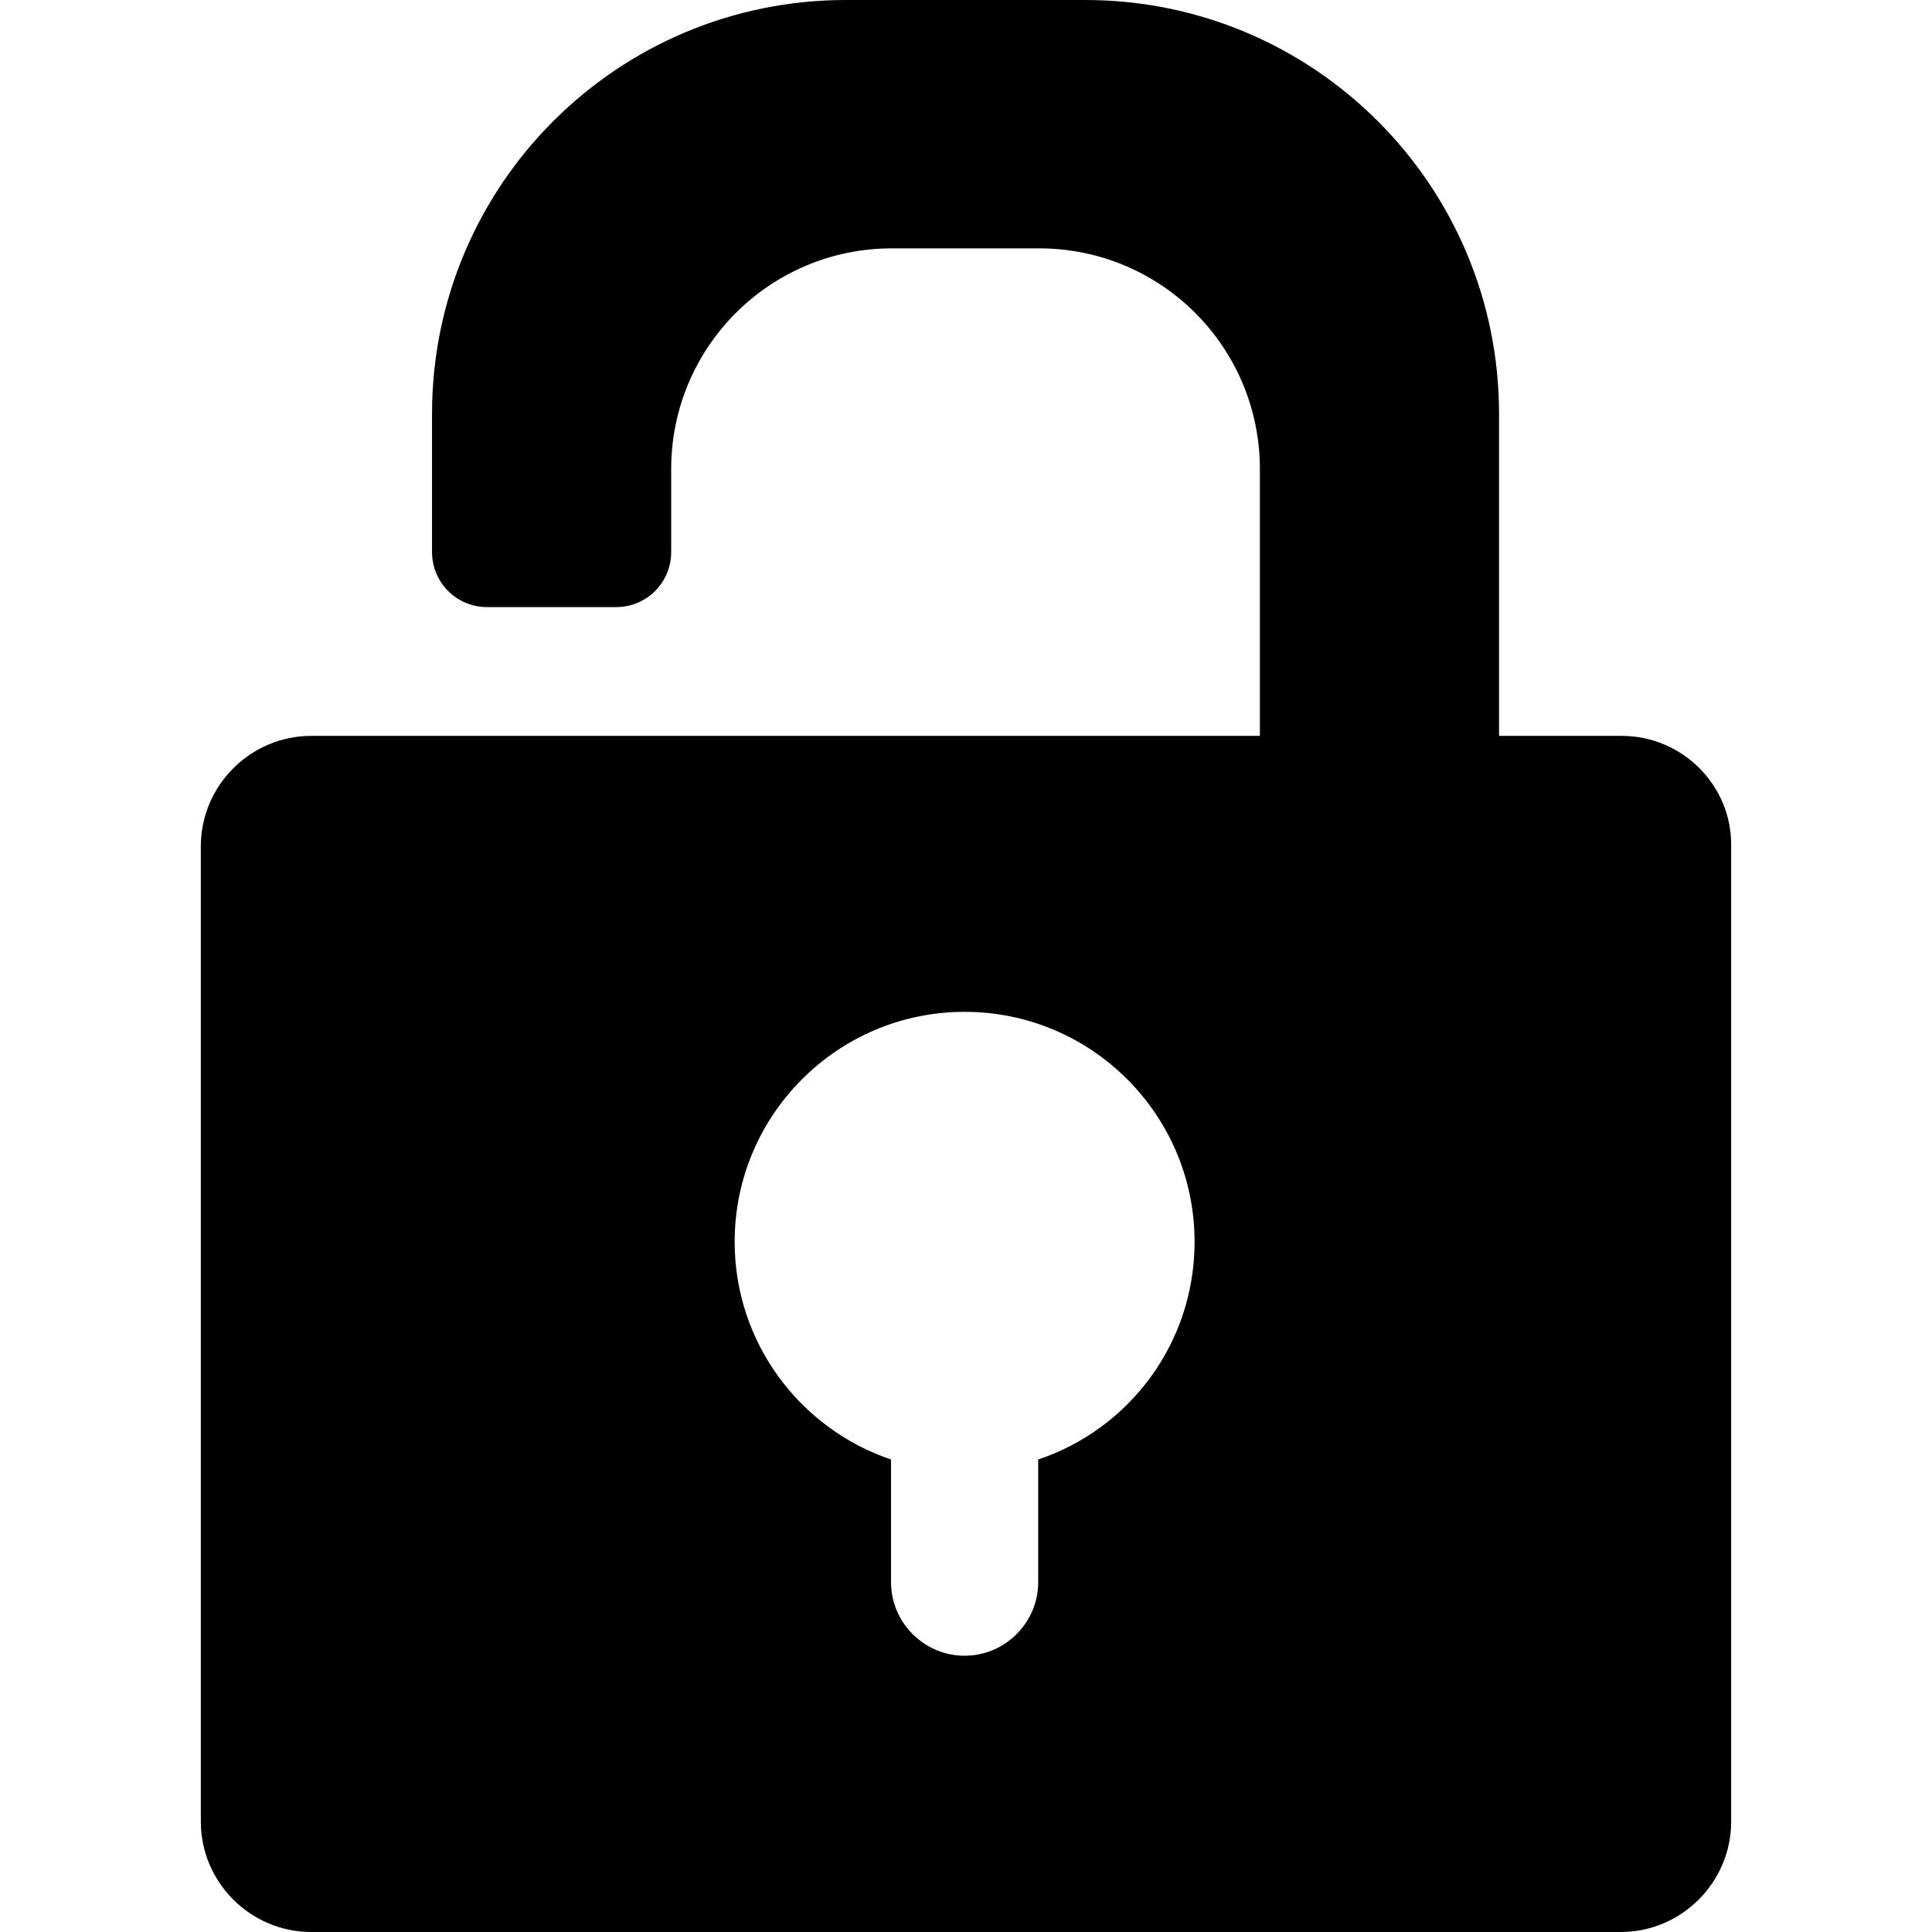
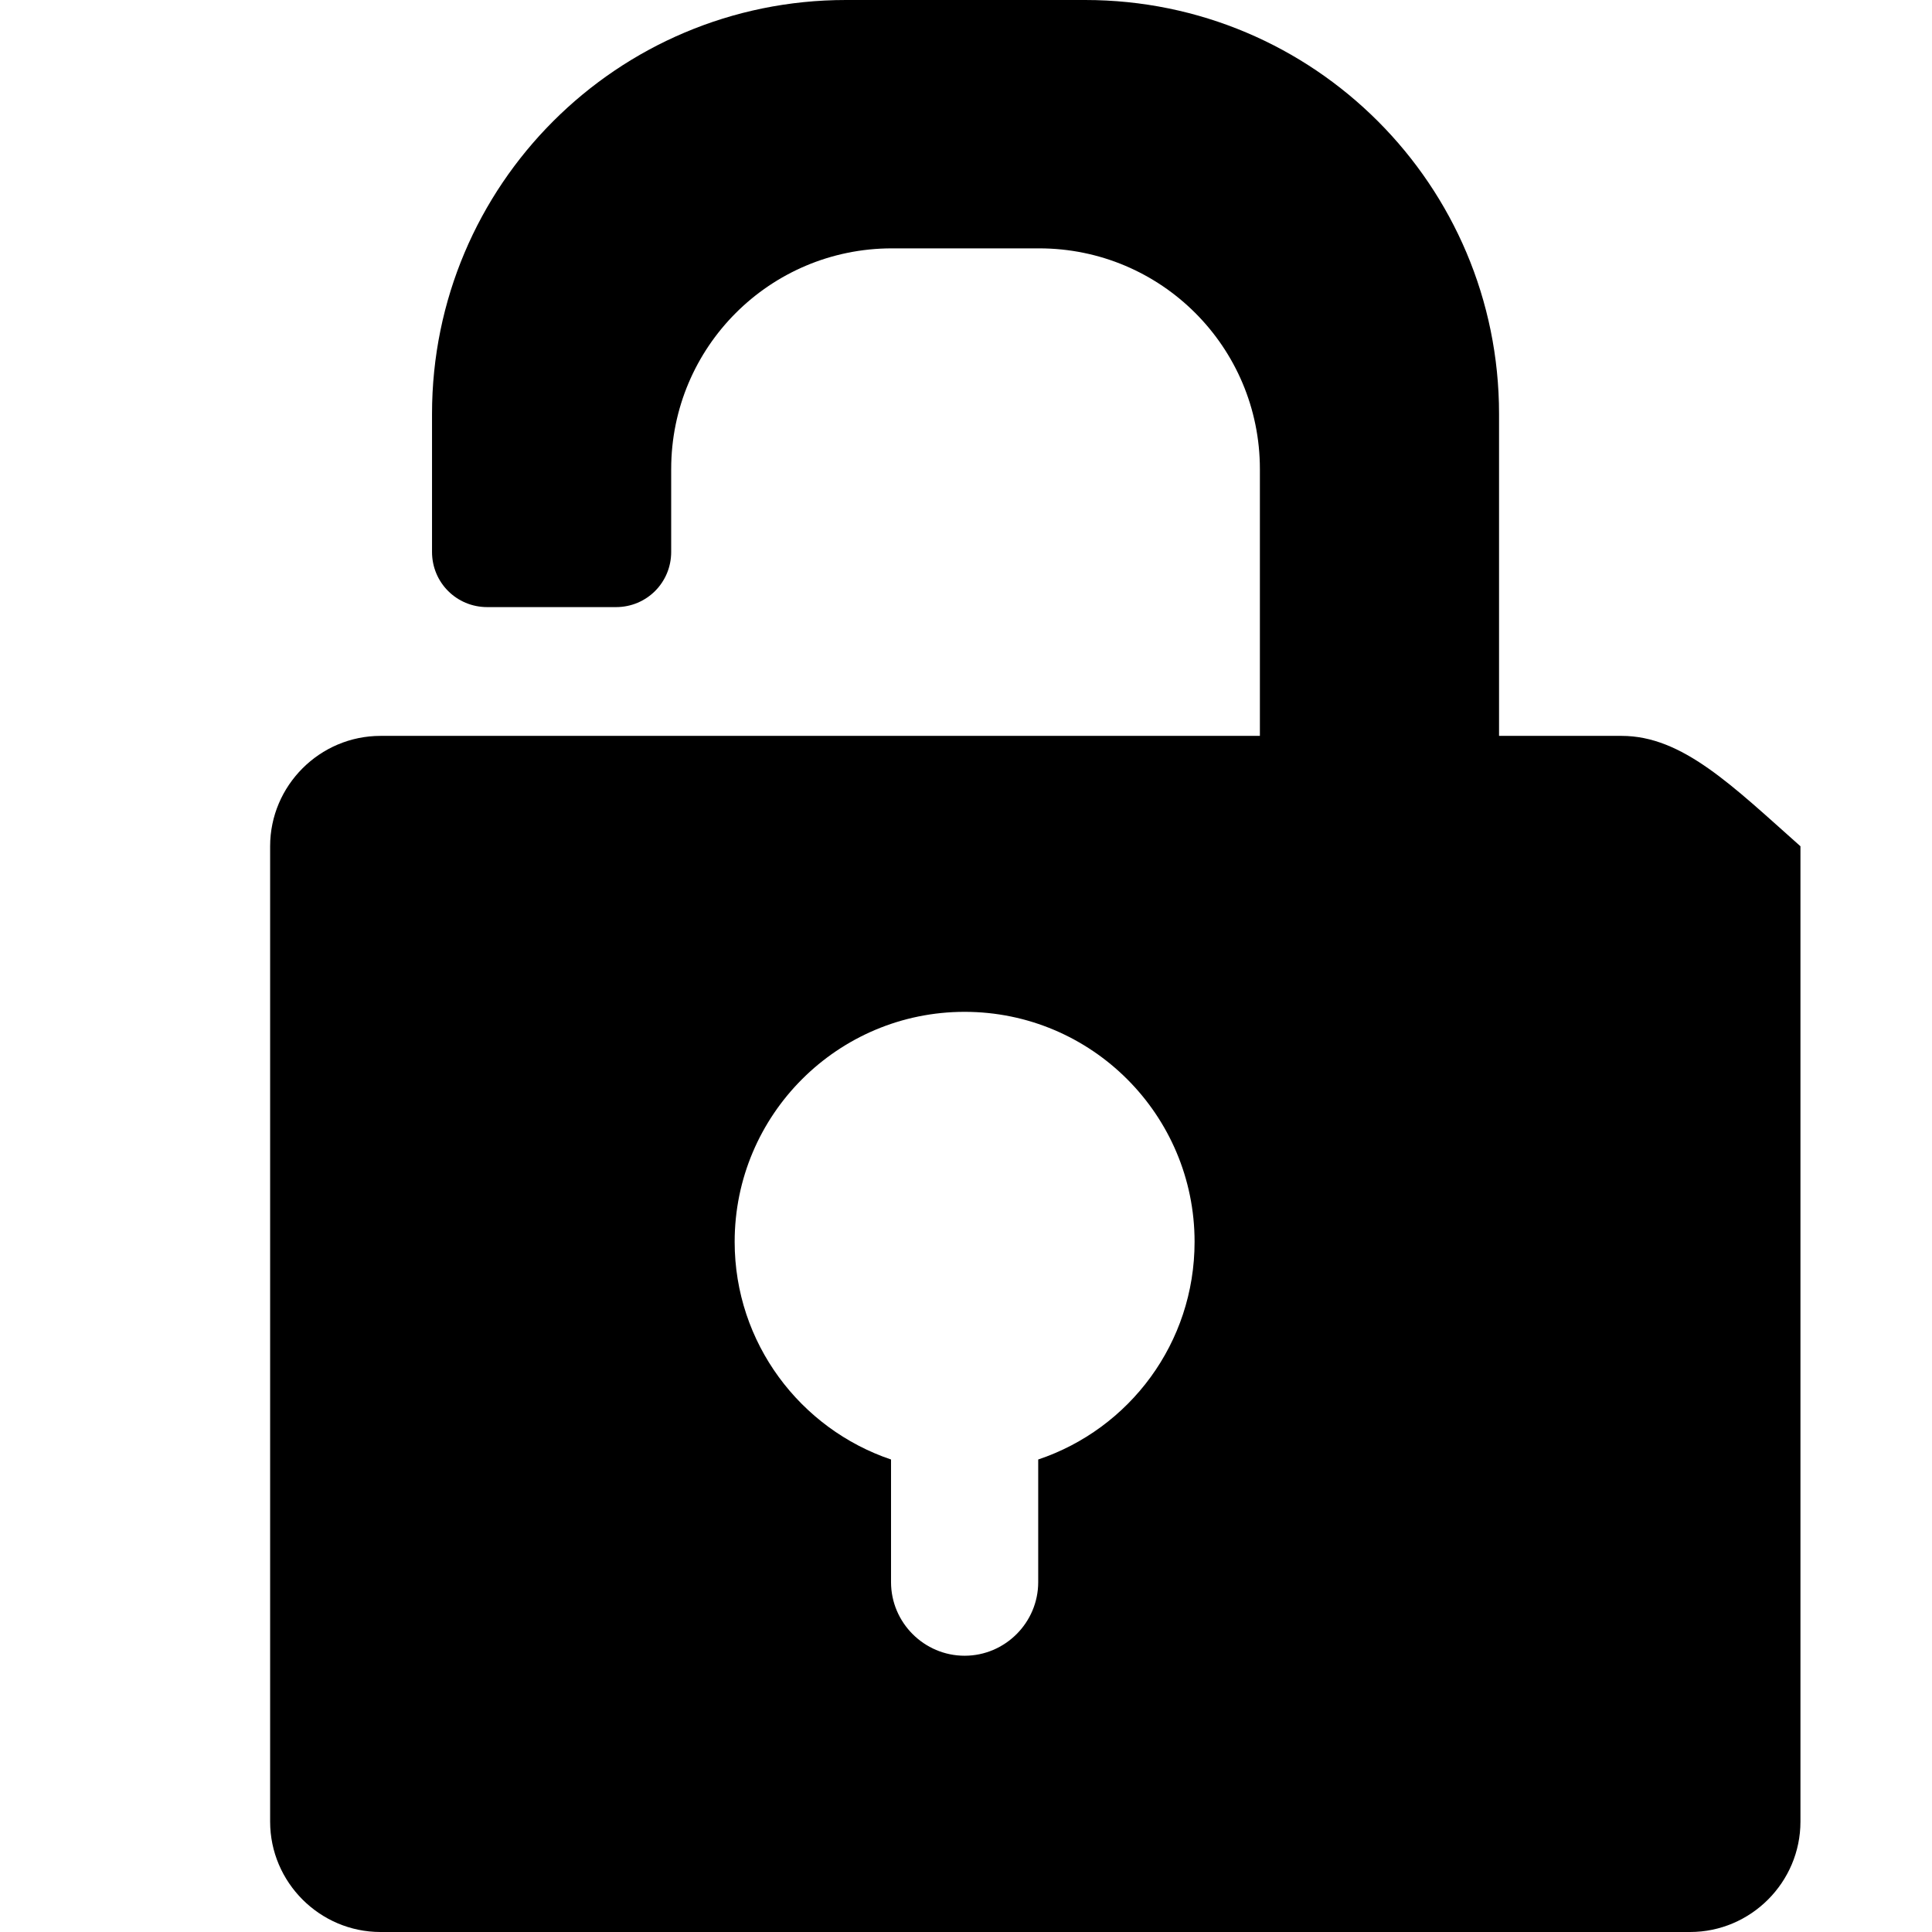
<svg xmlns="http://www.w3.org/2000/svg" fill="#000000" version="1.1" id="Capa_1" width="800px" height="800px" viewBox="0 0 482.027 482.027" xml:space="preserve">
  <g>
-     <path d="M404.607,183.6h-30.6v-80.325C374.007,46.206,327.802,0,270.732,0h-59.669c-57.069,0-103.275,46.206-103.275,103.275V137.7   c0,7.65,6.12,13.77,13.77,13.77h32.13c7.65,0,13.77-6.12,13.77-13.77v-20.655c0-30.447,24.633-55.08,55.08-55.08h36.72   c30.447,0,55.08,24.633,55.08,55.08V183.6H183.446H94.936H77.647c-15.147,0-27.54,12.393-27.54,27.54v243.346   c0,15.146,12.393,27.541,27.54,27.541h326.731c15.146,0,27.539-12.395,27.539-27.541V211.14   C432.148,195.993,419.755,183.6,404.607,183.6z M259.029,364.141v30.6c0,10.098-8.262,18.359-18.36,18.359   c-10.098,0-18.36-8.262-18.36-18.359v-30.6c-22.644-7.65-39.015-29.07-39.015-54.316c0-31.67,25.704-57.375,57.375-57.375   c31.671,0,57.374,25.705,57.374,57.375C298.042,335.07,281.826,356.49,259.029,364.141z" />
+     <path d="M404.607,183.6h-30.6v-80.325C374.007,46.206,327.802,0,270.732,0h-59.669c-57.069,0-103.275,46.206-103.275,103.275V137.7   c0,7.65,6.12,13.77,13.77,13.77h32.13c7.65,0,13.77-6.12,13.77-13.77v-20.655c0-30.447,24.633-55.08,55.08-55.08h36.72   c30.447,0,55.08,24.633,55.08,55.08V183.6H183.446H94.936c-15.147,0-27.54,12.393-27.54,27.54v243.346   c0,15.146,12.393,27.541,27.54,27.541h326.731c15.146,0,27.539-12.395,27.539-27.541V211.14   C432.148,195.993,419.755,183.6,404.607,183.6z M259.029,364.141v30.6c0,10.098-8.262,18.359-18.36,18.359   c-10.098,0-18.36-8.262-18.36-18.359v-30.6c-22.644-7.65-39.015-29.07-39.015-54.316c0-31.67,25.704-57.375,57.375-57.375   c31.671,0,57.374,25.705,57.374,57.375C298.042,335.07,281.826,356.49,259.029,364.141z" />
  </g>
</svg>